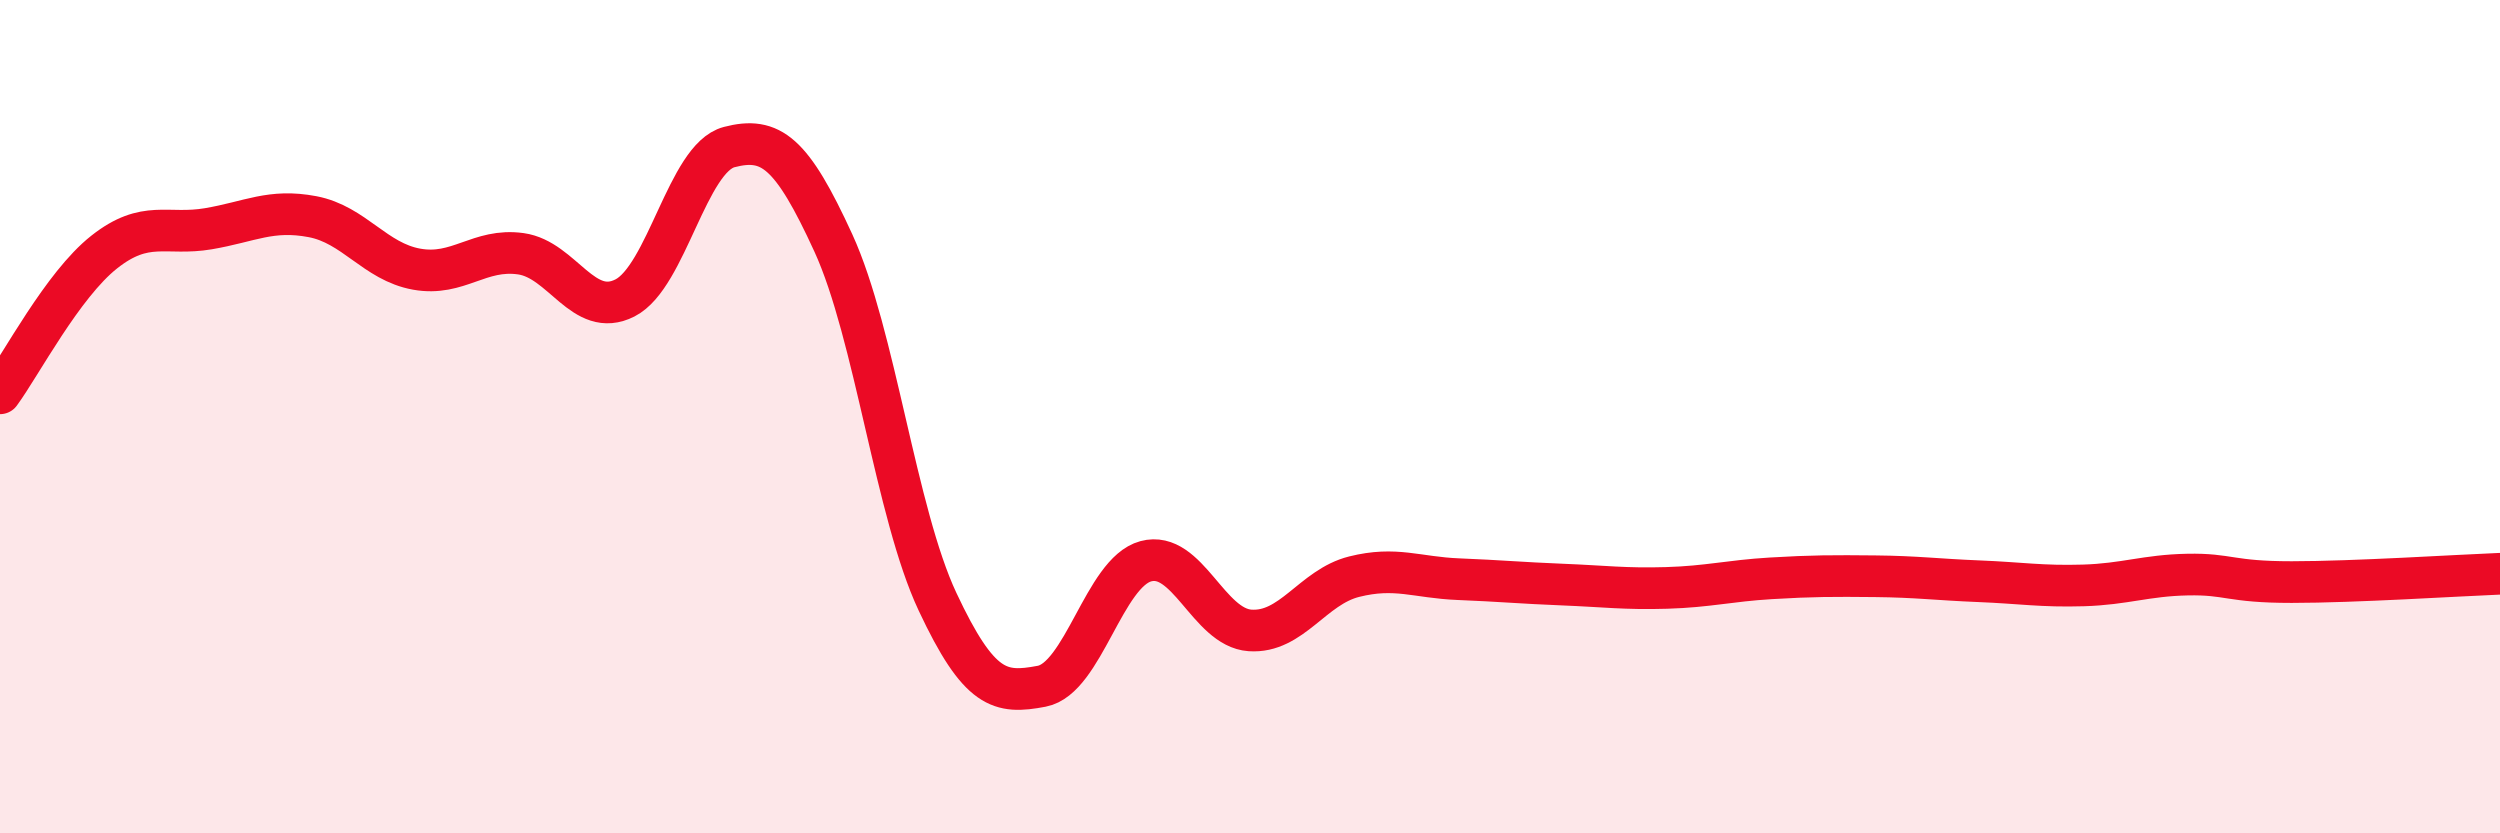
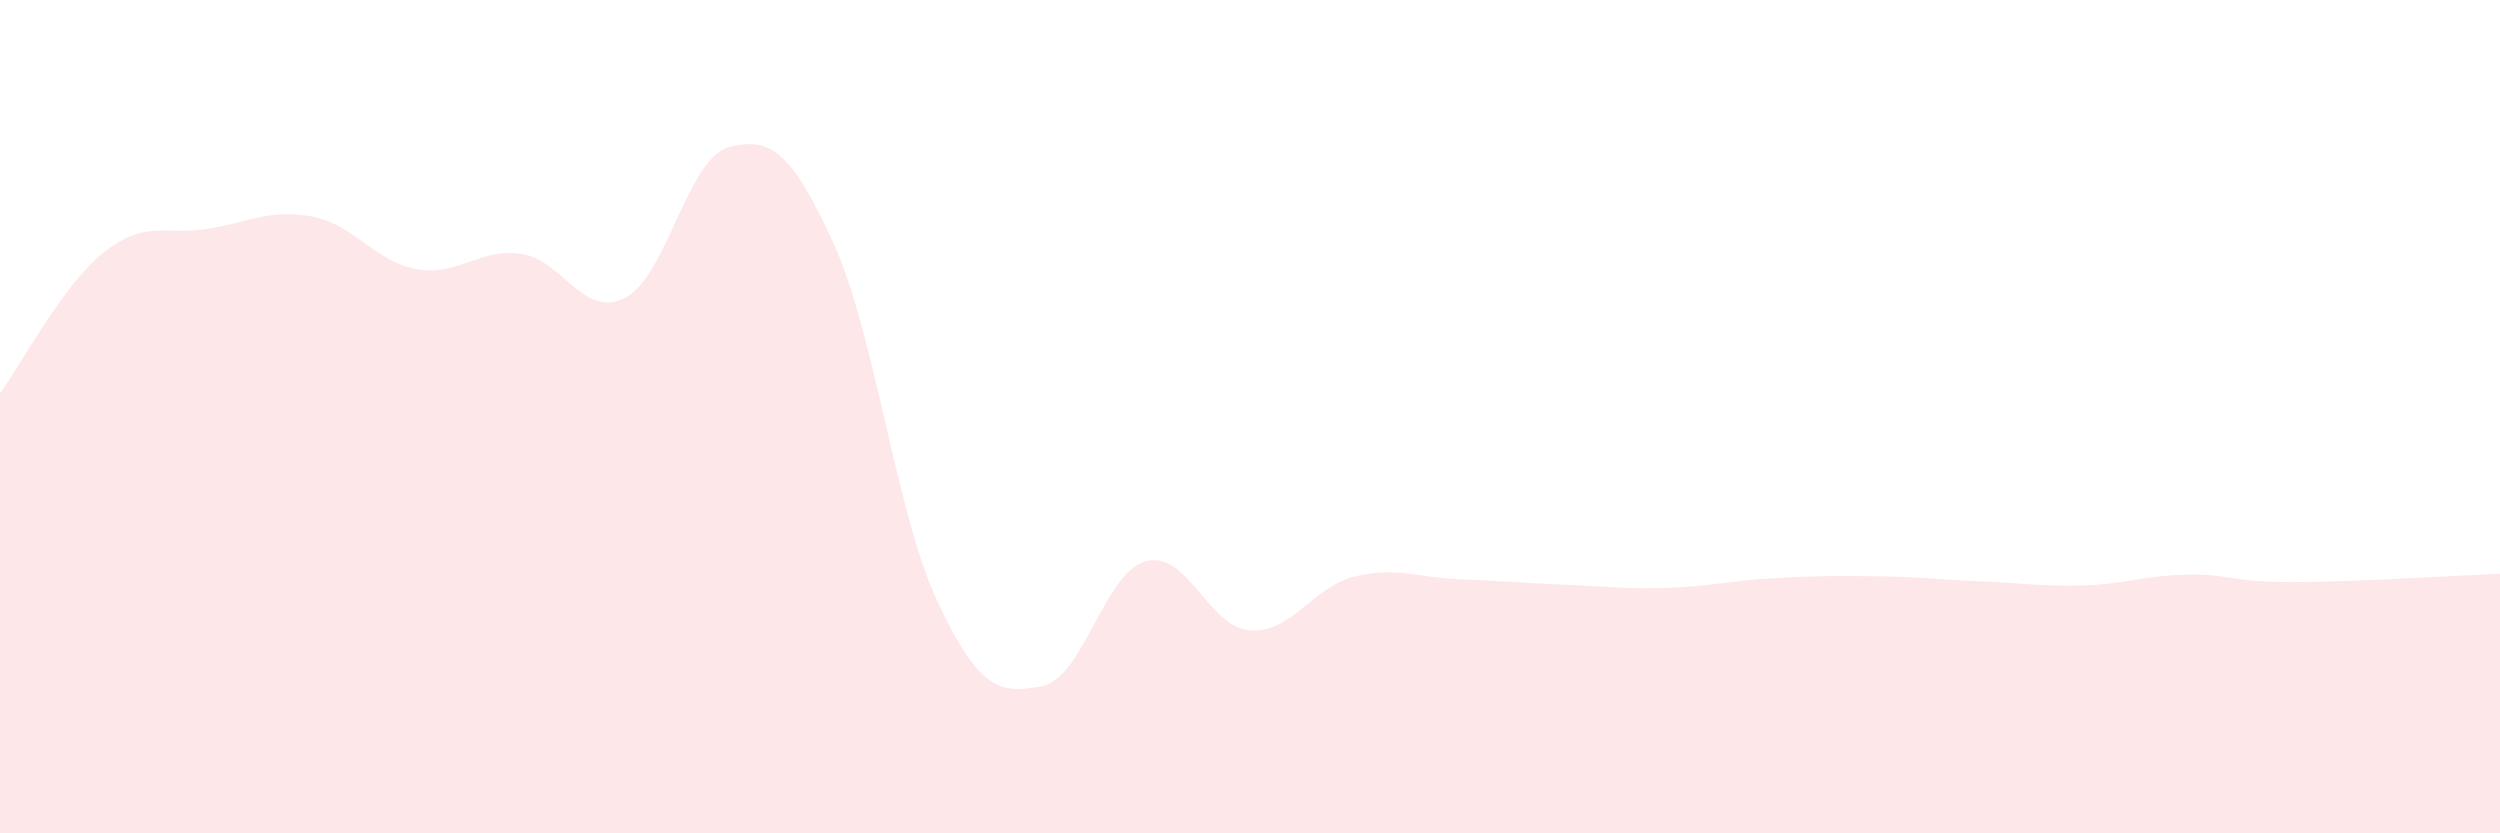
<svg xmlns="http://www.w3.org/2000/svg" width="60" height="20" viewBox="0 0 60 20">
-   <path d="M 0,9.44 C 0.5,8.76 1.5,6.84 2.5,6.05 C 3.5,5.26 4,5.66 5,5.49 C 6,5.32 6.5,5.01 7.5,5.2 C 8.5,5.39 9,6.28 10,6.46 C 11,6.64 11.5,5.95 12.5,6.09 C 13.5,6.23 14,7.66 15,7.15 C 16,6.64 16.5,3.79 17.5,3.53 C 18.5,3.27 19,3.65 20,5.83 C 21,8.01 21.5,12.31 22.5,14.44 C 23.5,16.57 24,16.66 25,16.47 C 26,16.28 26.5,13.74 27.5,13.47 C 28.5,13.2 29,15.06 30,15.13 C 31,15.2 31.5,14.09 32.5,13.84 C 33.5,13.59 34,13.86 35,13.9 C 36,13.94 36.5,13.99 37.5,14.03 C 38.5,14.07 39,14.14 40,14.11 C 41,14.08 41.5,13.94 42.5,13.88 C 43.5,13.82 44,13.82 45,13.83 C 46,13.84 46.5,13.91 47.5,13.95 C 48.5,13.99 49,14.08 50,14.05 C 51,14.02 51.5,13.81 52.5,13.79 C 53.5,13.77 53.5,13.97 55,13.97 C 56.5,13.97 59,13.81 60,13.77L60 20L0 20Z" fill="#EB0A25" opacity="0.1" stroke-linecap="round" stroke-linejoin="round" />
-   <path d="M 0,9.44 C 0.5,8.76 1.5,6.84 2.5,6.05 C 3.5,5.26 4,5.66 5,5.49 C 6,5.32 6.5,5.01 7.5,5.2 C 8.5,5.39 9,6.28 10,6.46 C 11,6.64 11.5,5.95 12.5,6.09 C 13.5,6.23 14,7.66 15,7.15 C 16,6.64 16.5,3.79 17.5,3.53 C 18.5,3.27 19,3.65 20,5.83 C 21,8.01 21.5,12.31 22.5,14.44 C 23.5,16.57 24,16.66 25,16.47 C 26,16.28 26.5,13.74 27.5,13.47 C 28.5,13.2 29,15.06 30,15.13 C 31,15.2 31.5,14.09 32.5,13.84 C 33.5,13.59 34,13.86 35,13.9 C 36,13.94 36.5,13.99 37.5,14.03 C 38.5,14.07 39,14.14 40,14.11 C 41,14.08 41.5,13.94 42.5,13.88 C 43.5,13.82 44,13.82 45,13.83 C 46,13.84 46.5,13.91 47.5,13.95 C 48.5,13.99 49,14.08 50,14.05 C 51,14.02 51.5,13.81 52.5,13.79 C 53.5,13.77 53.5,13.97 55,13.97 C 56.5,13.97 59,13.81 60,13.77" stroke="#EB0A25" stroke-width="1" fill="none" stroke-linecap="round" stroke-linejoin="round" />
+   <path d="M 0,9.44 C 0.5,8.76 1.5,6.84 2.5,6.05 C 3.5,5.26 4,5.66 5,5.49 C 6,5.32 6.5,5.01 7.5,5.2 C 8.5,5.39 9,6.28 10,6.46 C 11,6.64 11.5,5.95 12.5,6.09 C 13.5,6.23 14,7.66 15,7.15 C 16,6.64 16.5,3.79 17.5,3.53 C 18.5,3.27 19,3.65 20,5.83 C 21,8.01 21.5,12.31 22.5,14.44 C 23.5,16.57 24,16.66 25,16.47 C 26,16.28 26.5,13.74 27.5,13.47 C 28.5,13.2 29,15.06 30,15.13 C 31,15.2 31.5,14.09 32.5,13.84 C 33.5,13.59 34,13.86 35,13.9 C 36,13.94 36.5,13.99 37.5,14.03 C 38.5,14.07 39,14.14 40,14.11 C 41,14.08 41.5,13.94 42.5,13.88 C 43.5,13.82 44,13.82 45,13.83 C 46,13.84 46.5,13.91 47.5,13.95 C 48.5,13.99 49,14.08 50,14.05 C 51,14.02 51.5,13.81 52.5,13.79 C 53.5,13.77 53.5,13.97 55,13.97 C 56.5,13.97 59,13.81 60,13.77L60 20L0 20" fill="#EB0A25" opacity="0.1" stroke-linecap="round" stroke-linejoin="round" />
</svg>